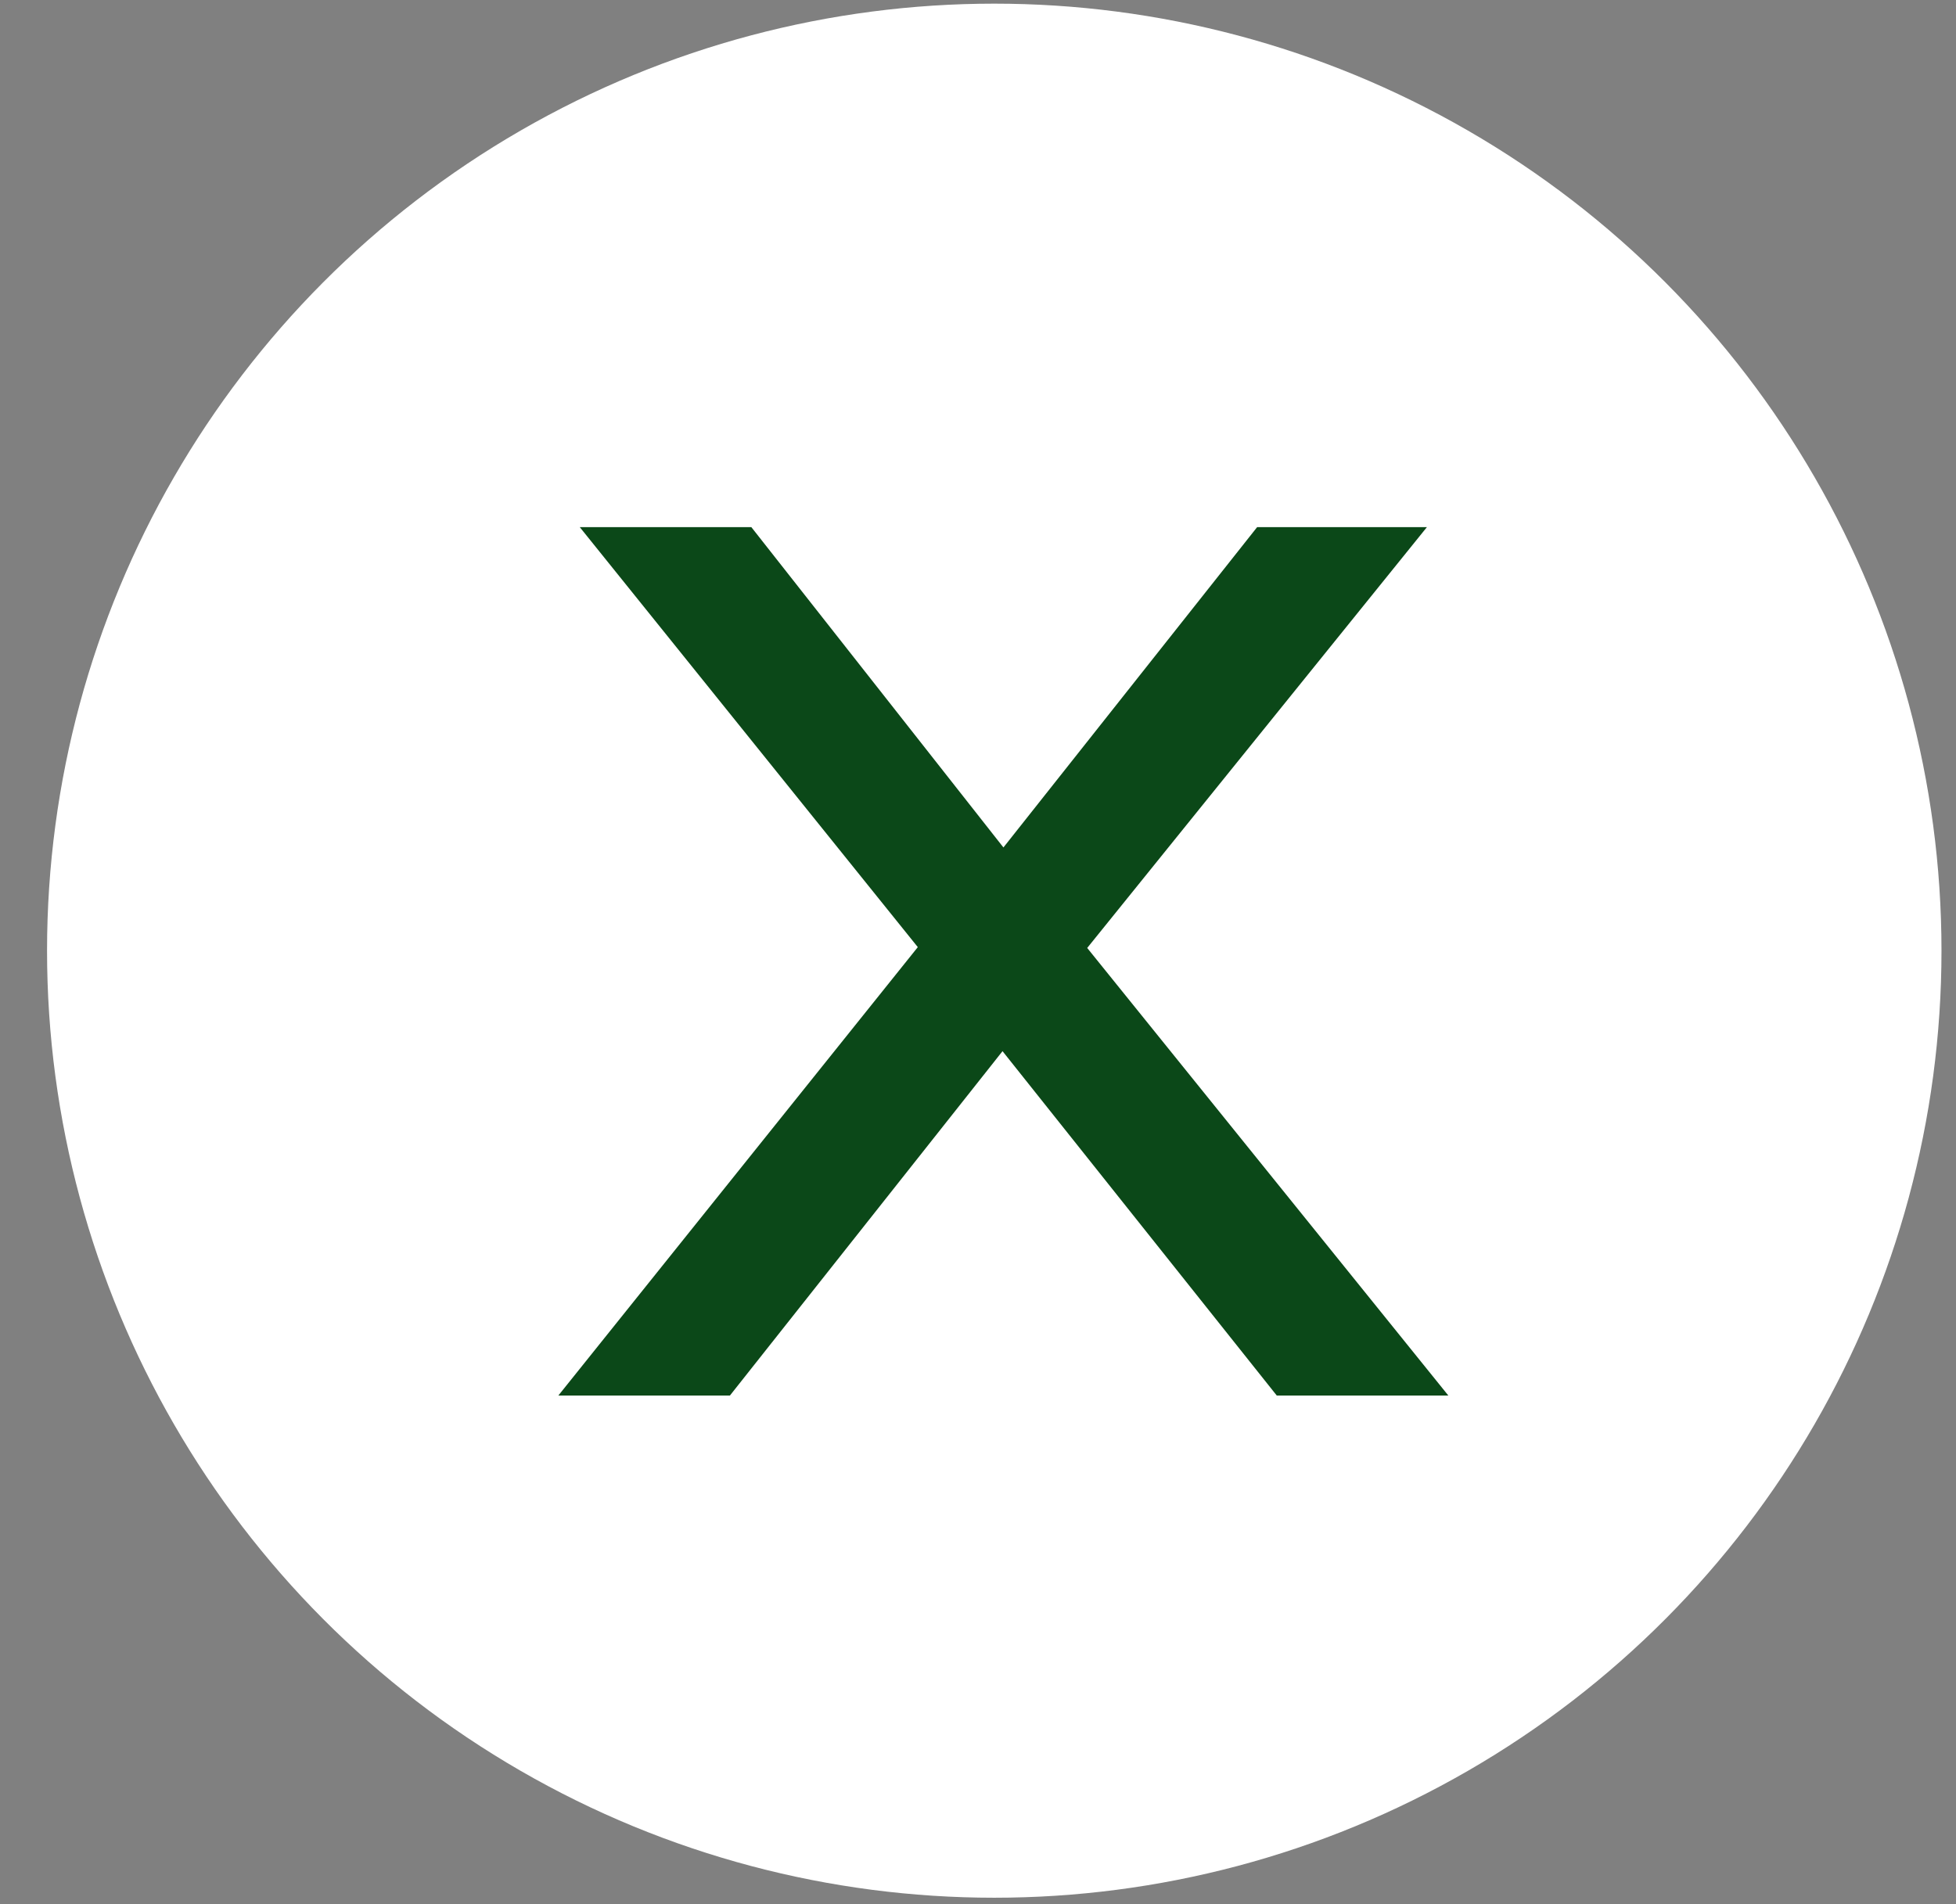
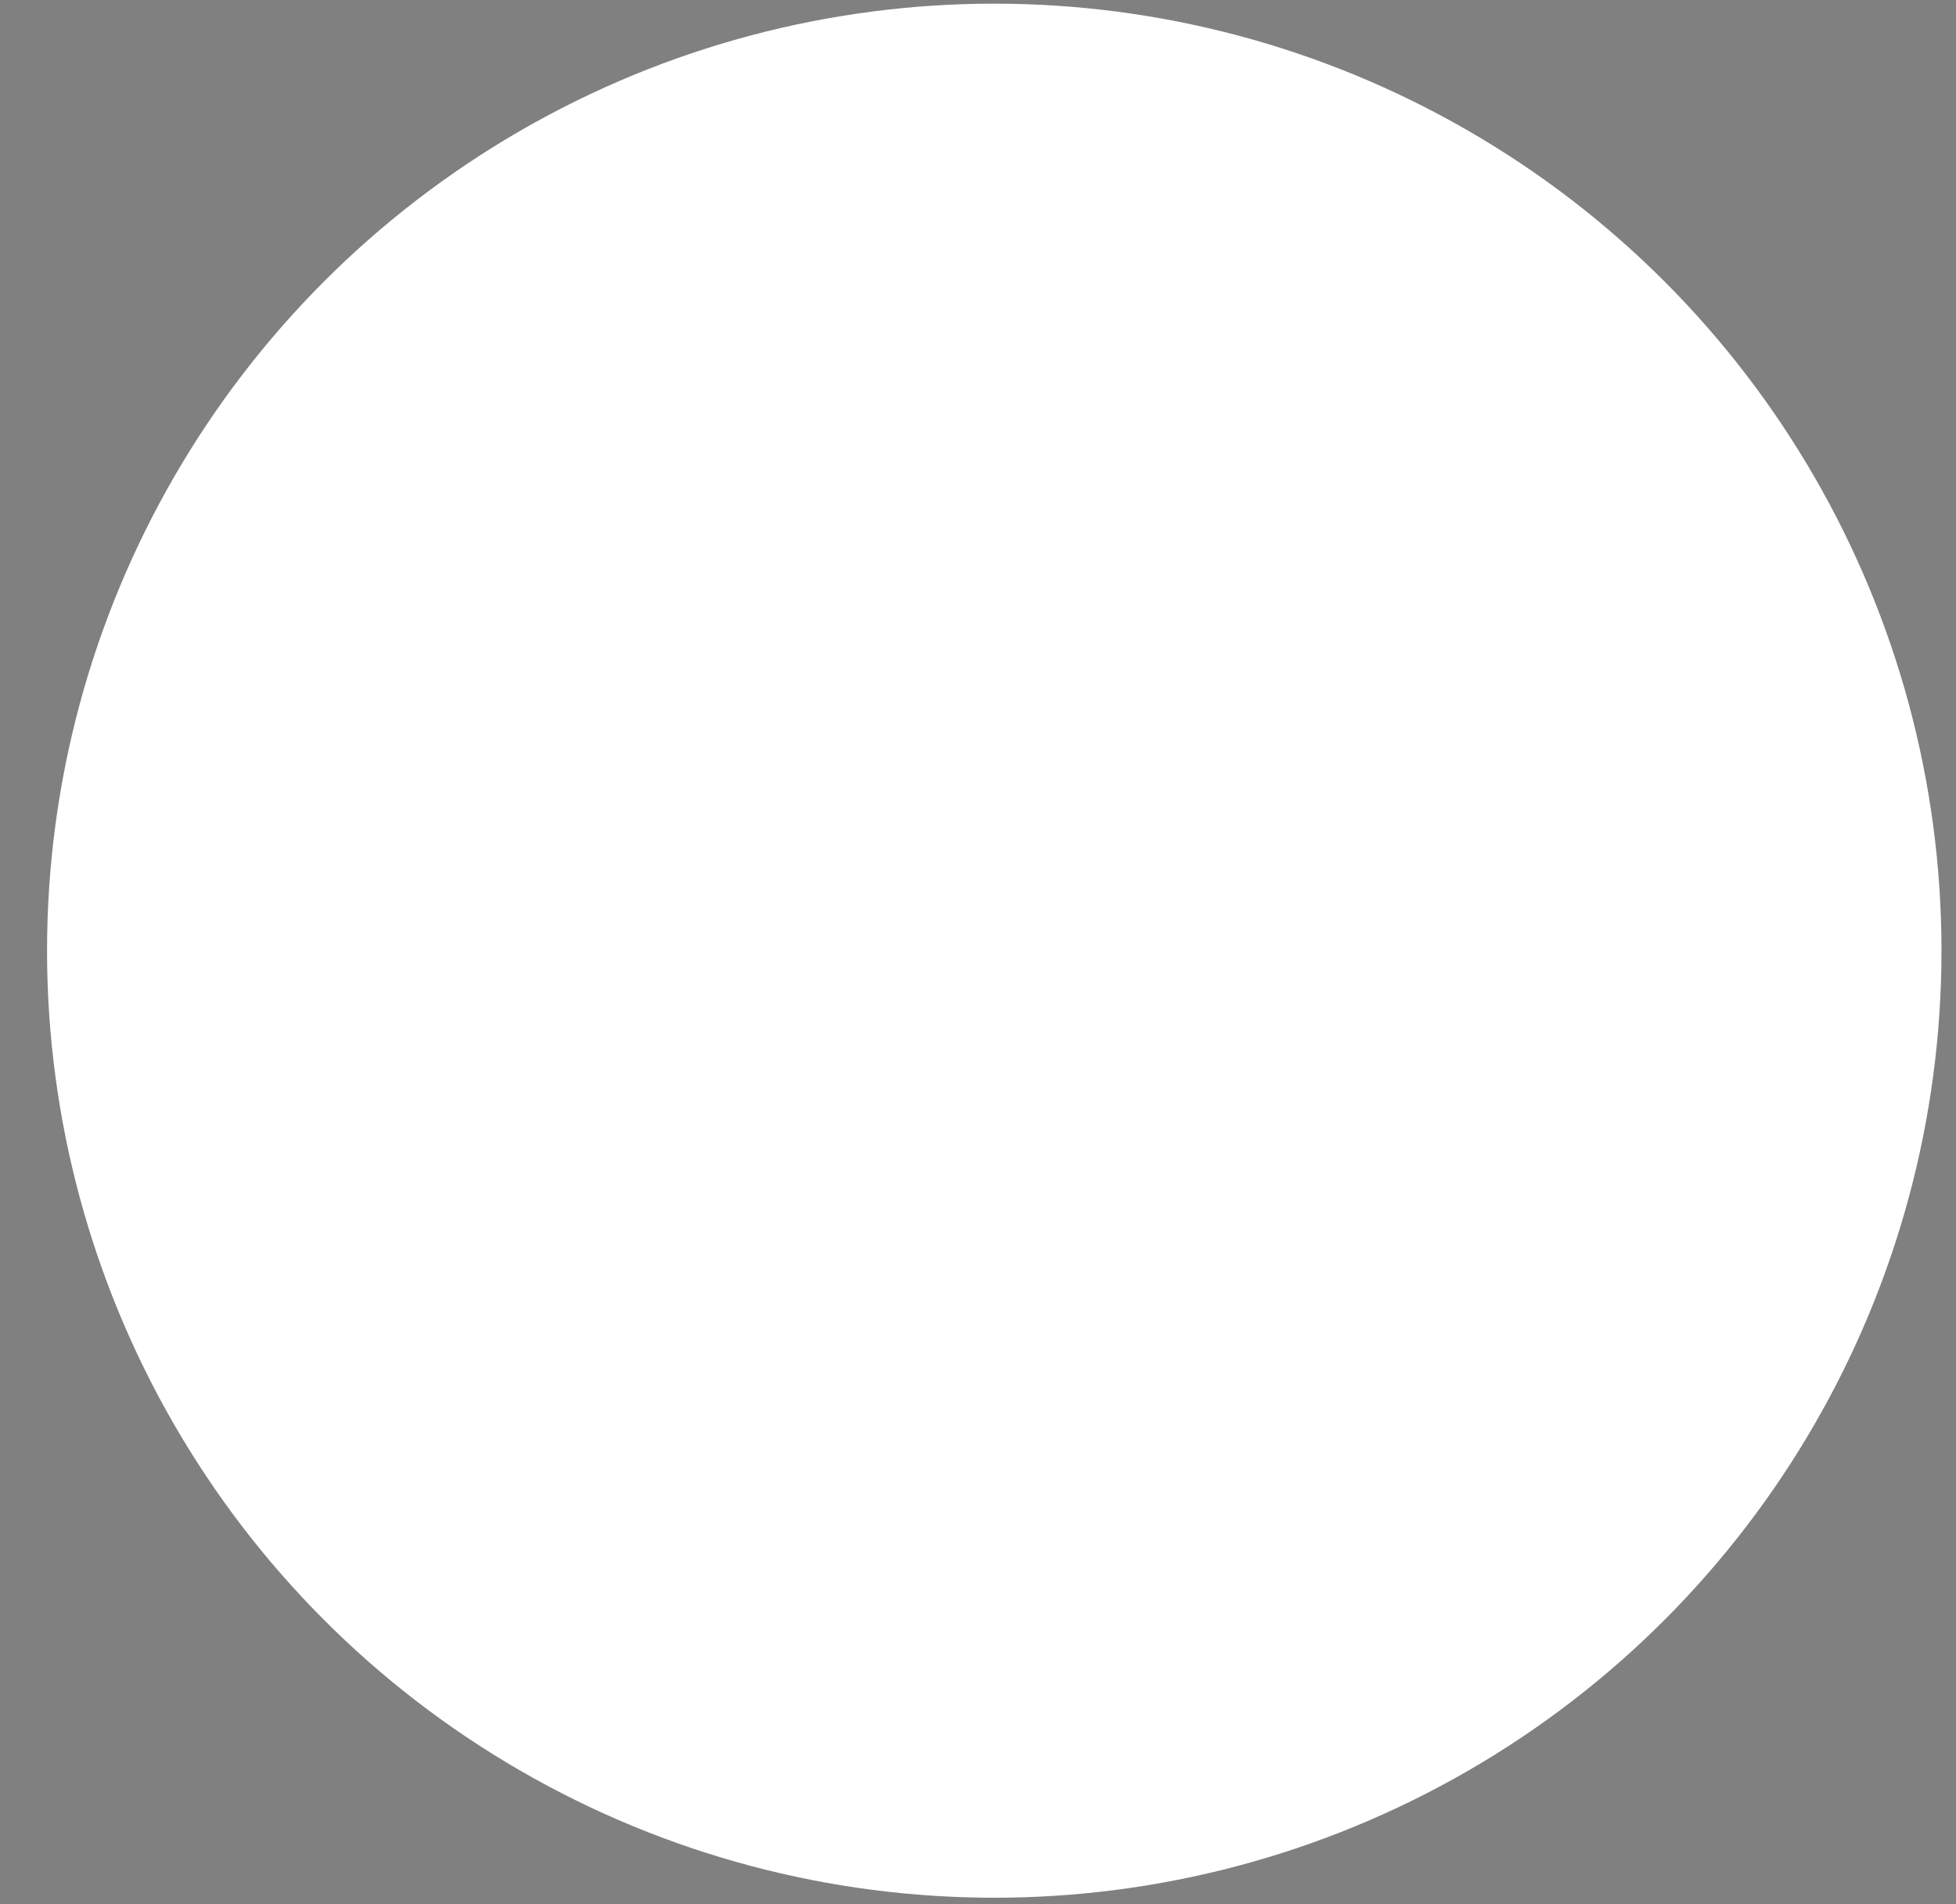
<svg xmlns="http://www.w3.org/2000/svg" xmlns:ns1="http://www.serif.com/" width="100%" height="100%" viewBox="0 0 38 37" version="1.1" xml:space="preserve" style="fill-rule:evenodd;clip-rule:evenodd;stroke-linejoin:round;stroke-miterlimit:2;">
  <rect x="0" y="0" width="38" height="37" fill="#808080" stroke="none" />
  <g id="close-icon">
    <circle id="Elipsa-1" ns1:id="Elipsa 1" cx="19.316" cy="18.473" r="18.402" style="fill:#fff;" />
    <g id="x" transform="matrix(34.72,0,0,34.72,10.361,27.117)">
-       <path d="M0.014,-0l0.218,-0.272l0,0.042l-0.206,-0.256l0.096,0l0.155,0.197l-0.028,0l0.156,-0.197l0.095,0l-0.205,0.254l0,-0.037l0.217,0.269l-0.096,-0l-0.168,-0.211l0.029,-0l-0.167,0.211l-0.096,-0Z" style="fill:#0b4818;fill-rule:nonzero;" />
-     </g>
+       </g>
    <g transform="matrix(34.72,0,0,34.72,28.589,27.117)" />
  </g>
</svg>